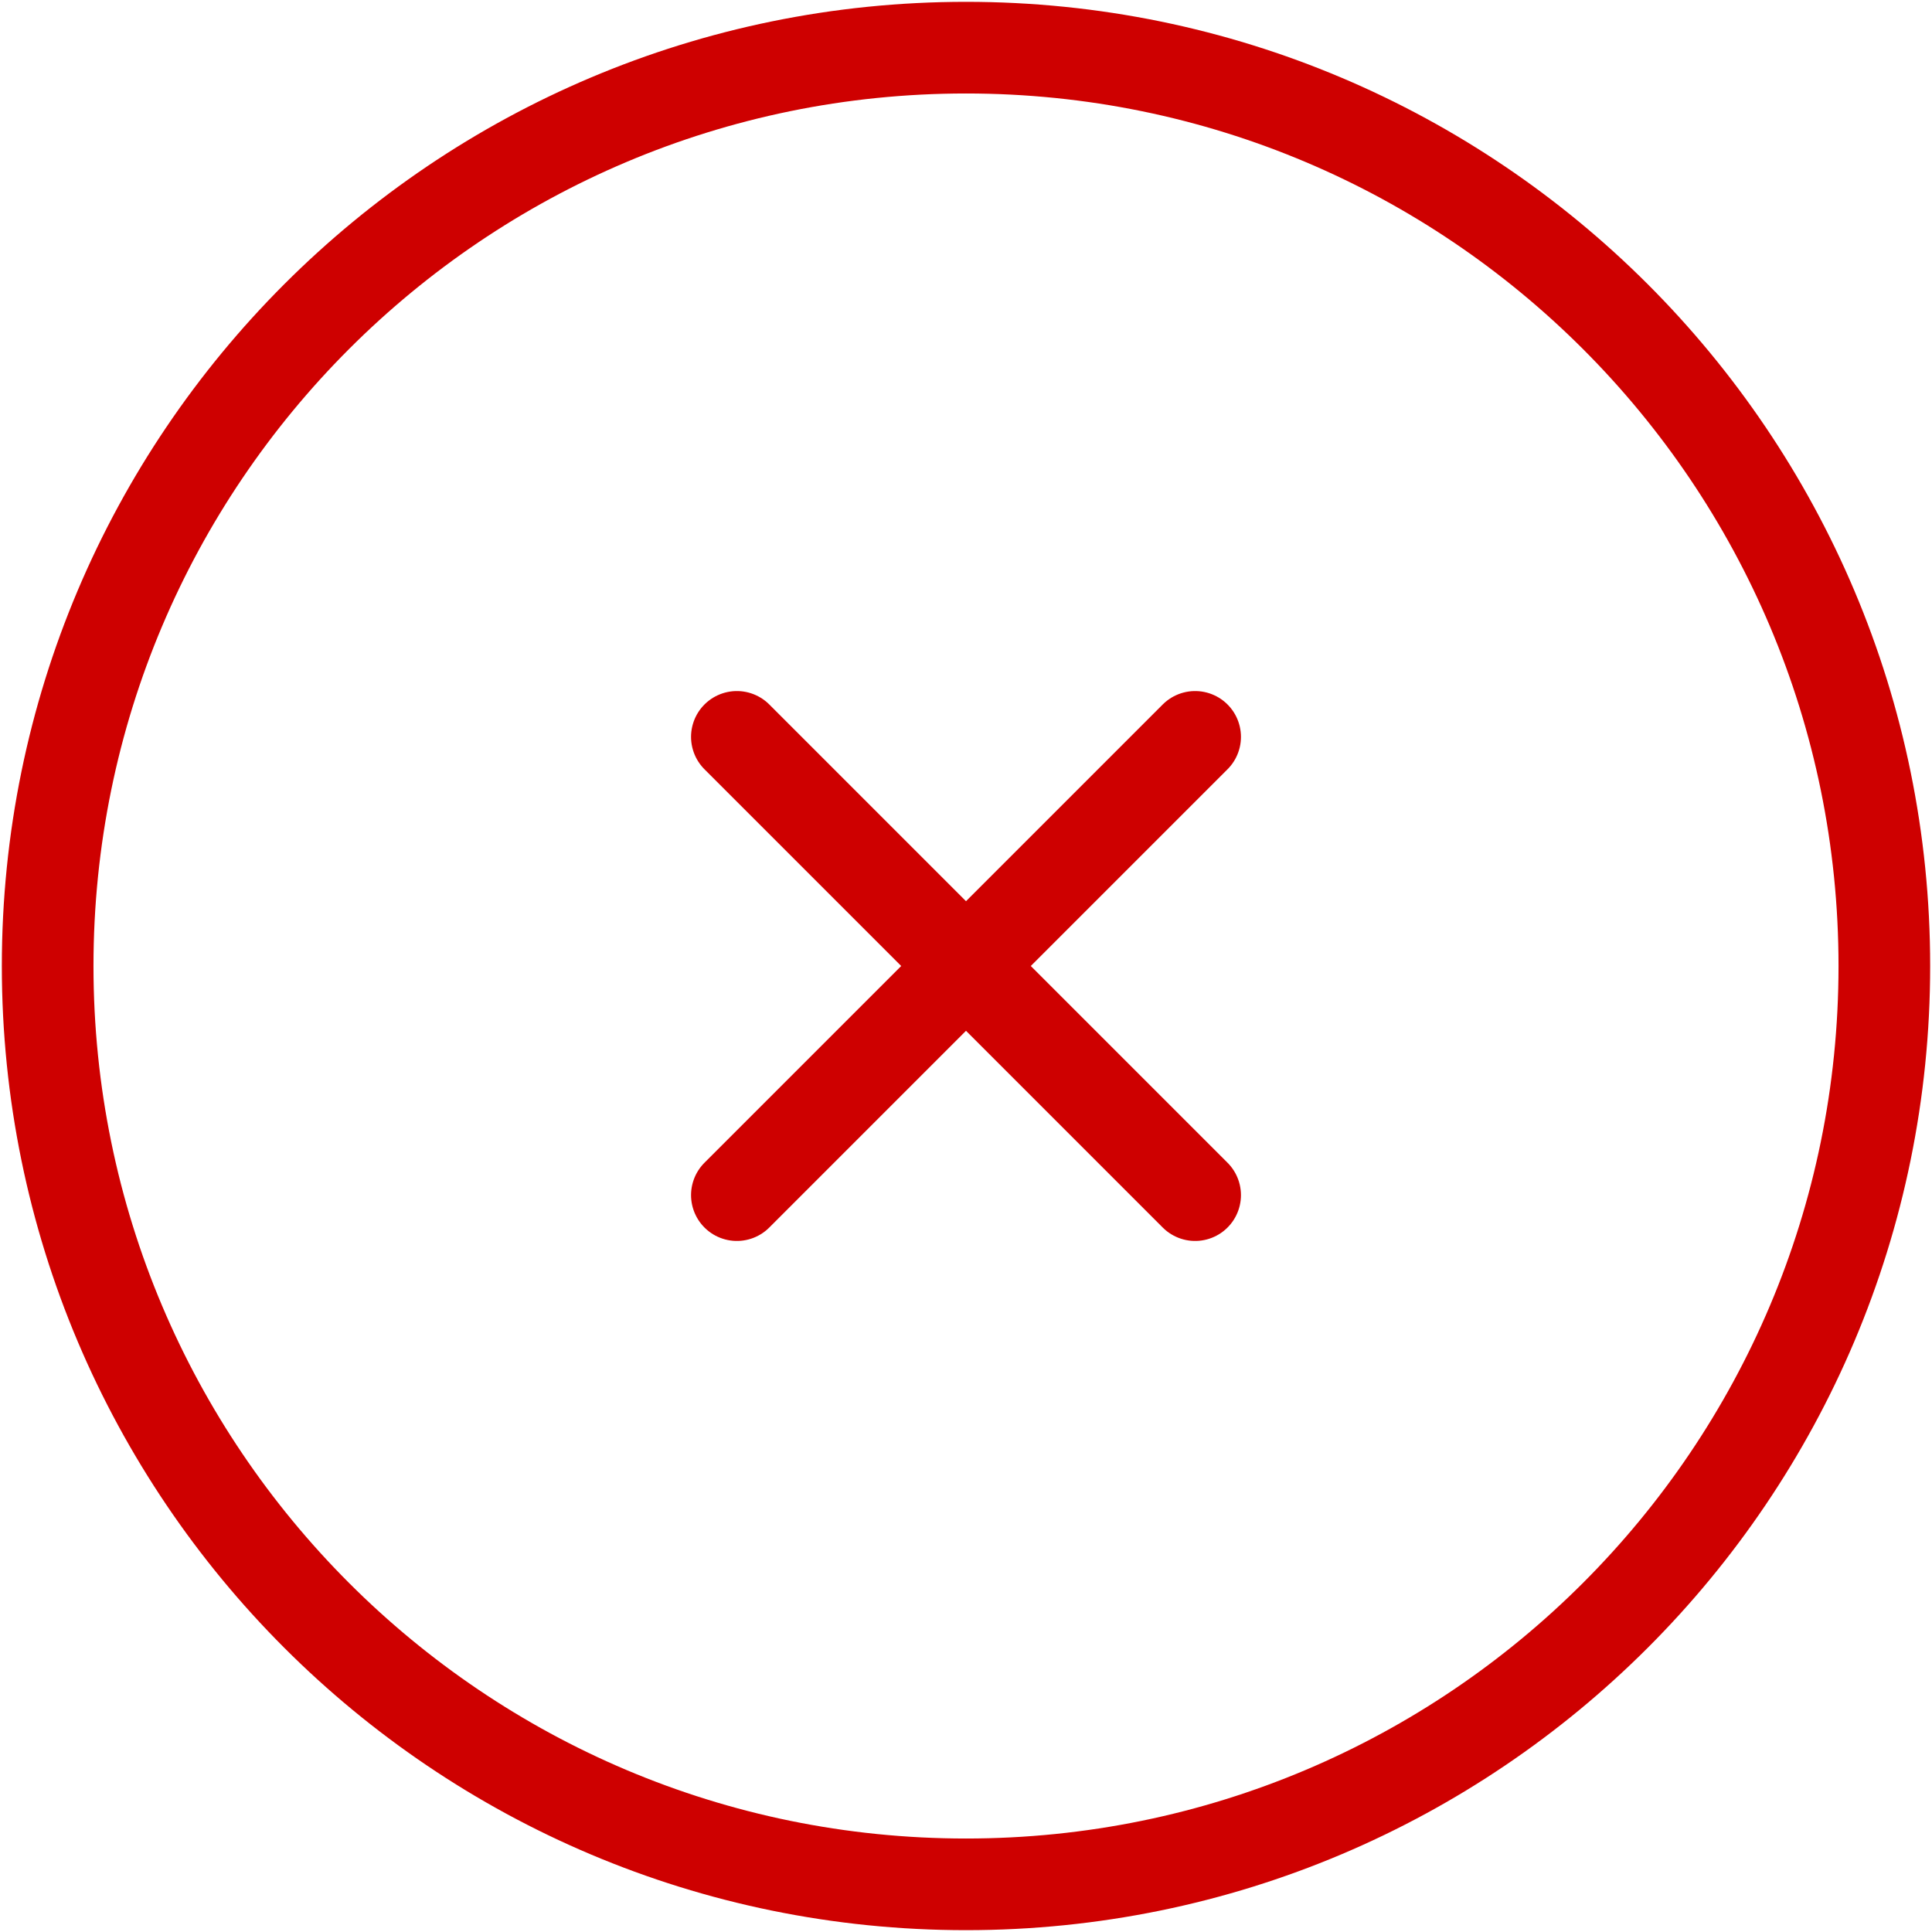
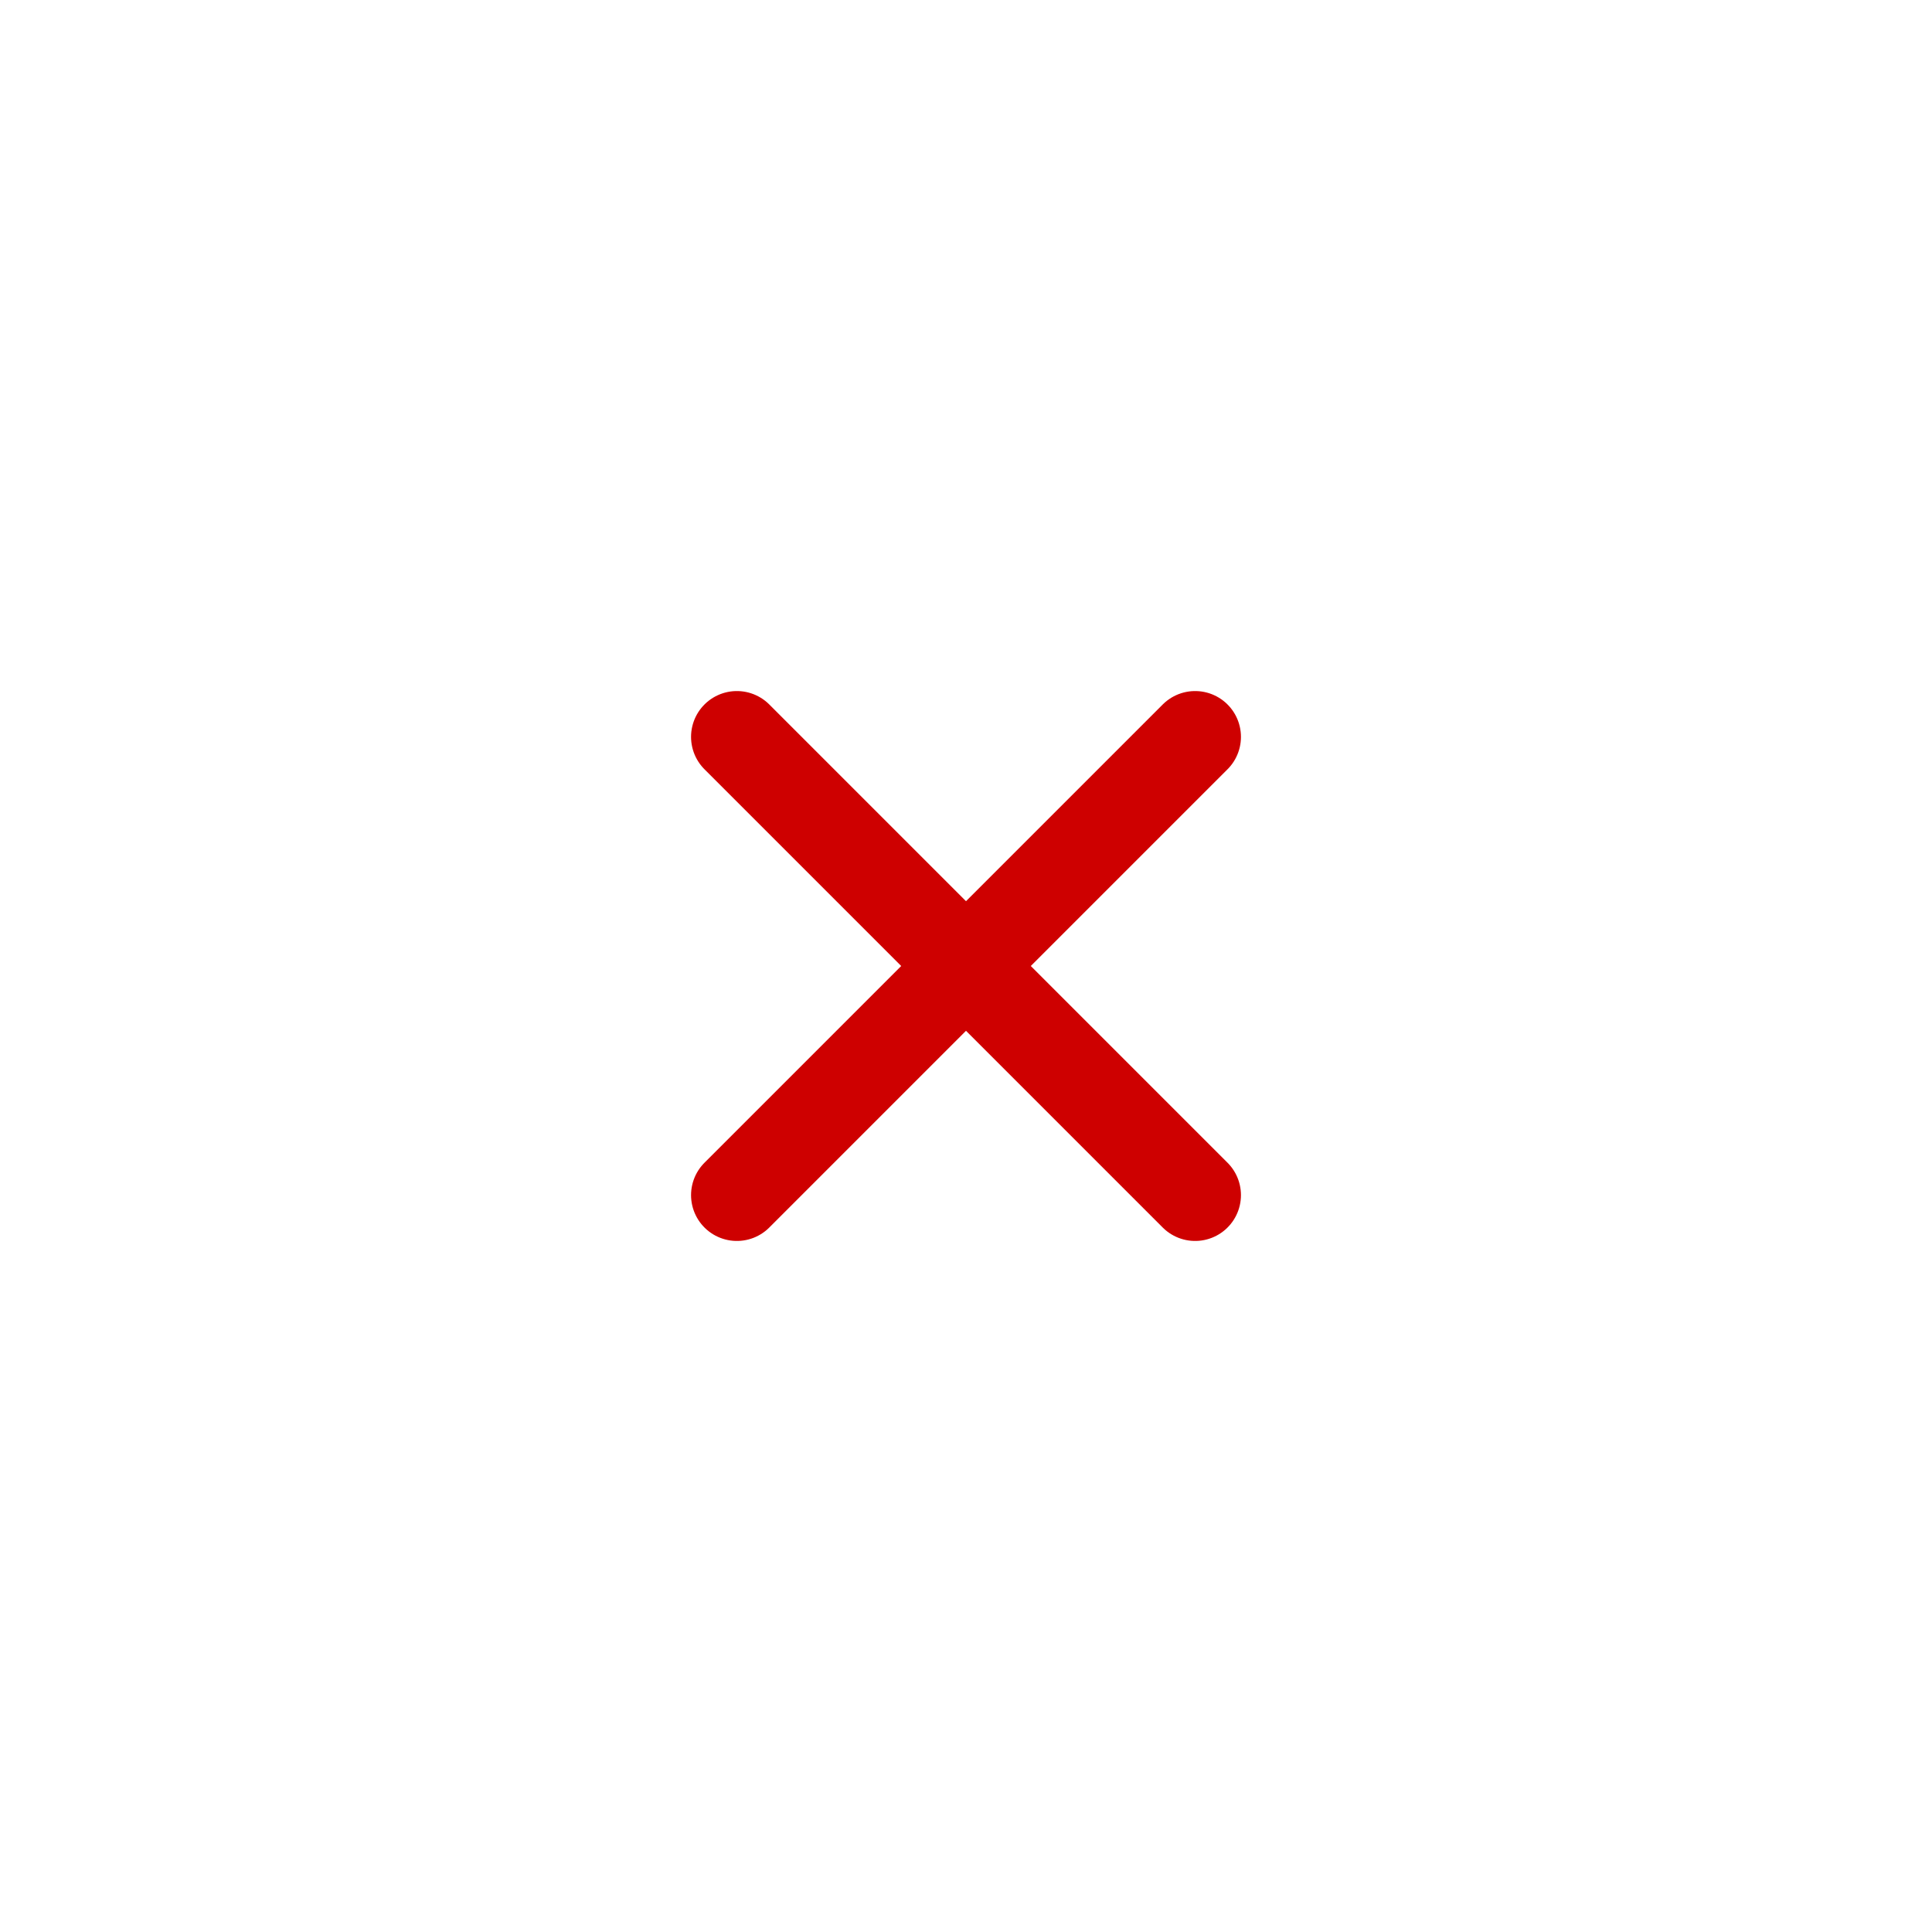
<svg xmlns="http://www.w3.org/2000/svg" width="527" height="527" viewBox="0 0 527 527" fill="none">
-   <path d="M263.5 514C401.847 514 514 401.847 514 263.5C514 125.153 401.847 13 263.5 13C125.153 13 13 125.153 13 263.5C13 401.847 125.153 514 263.5 514Z" stroke="#CE0000" stroke-width="25" />
  <path d="M326 201.001L201.001 326M201 201L326 326" stroke="#CE0000" stroke-width="25" stroke-linecap="round" />
</svg>